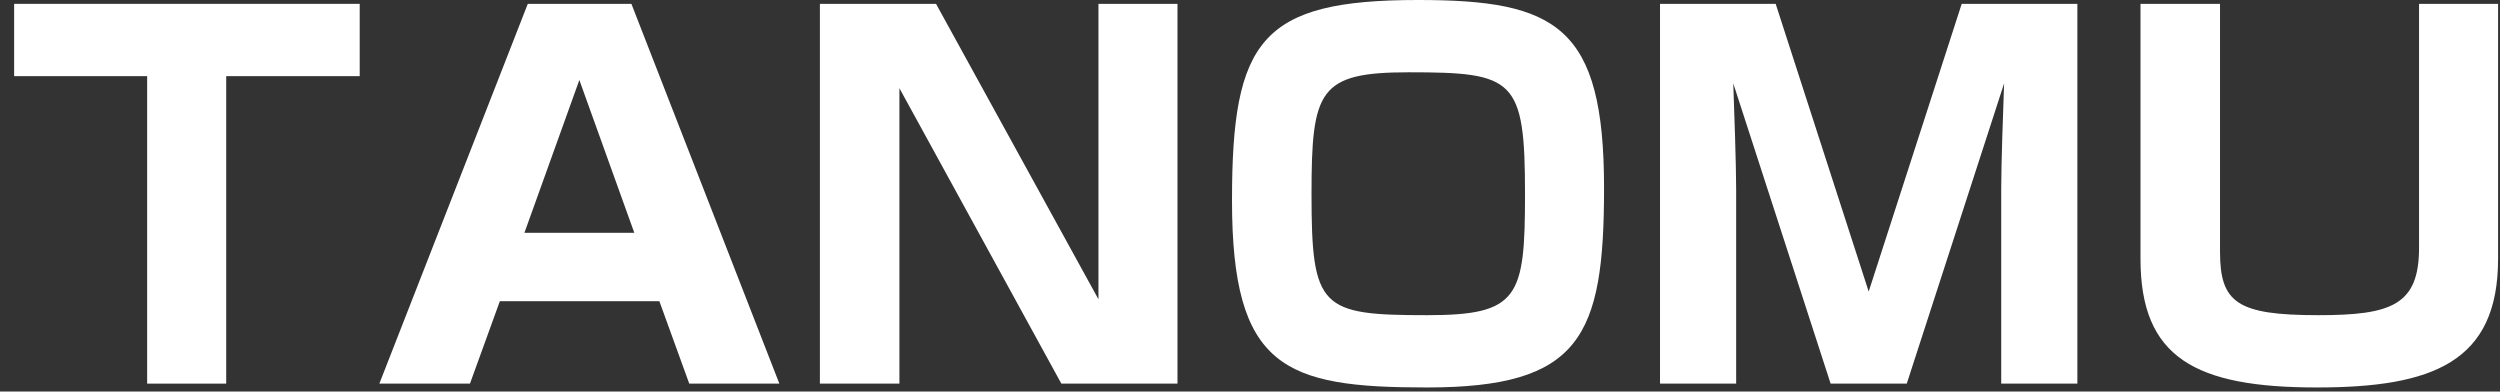
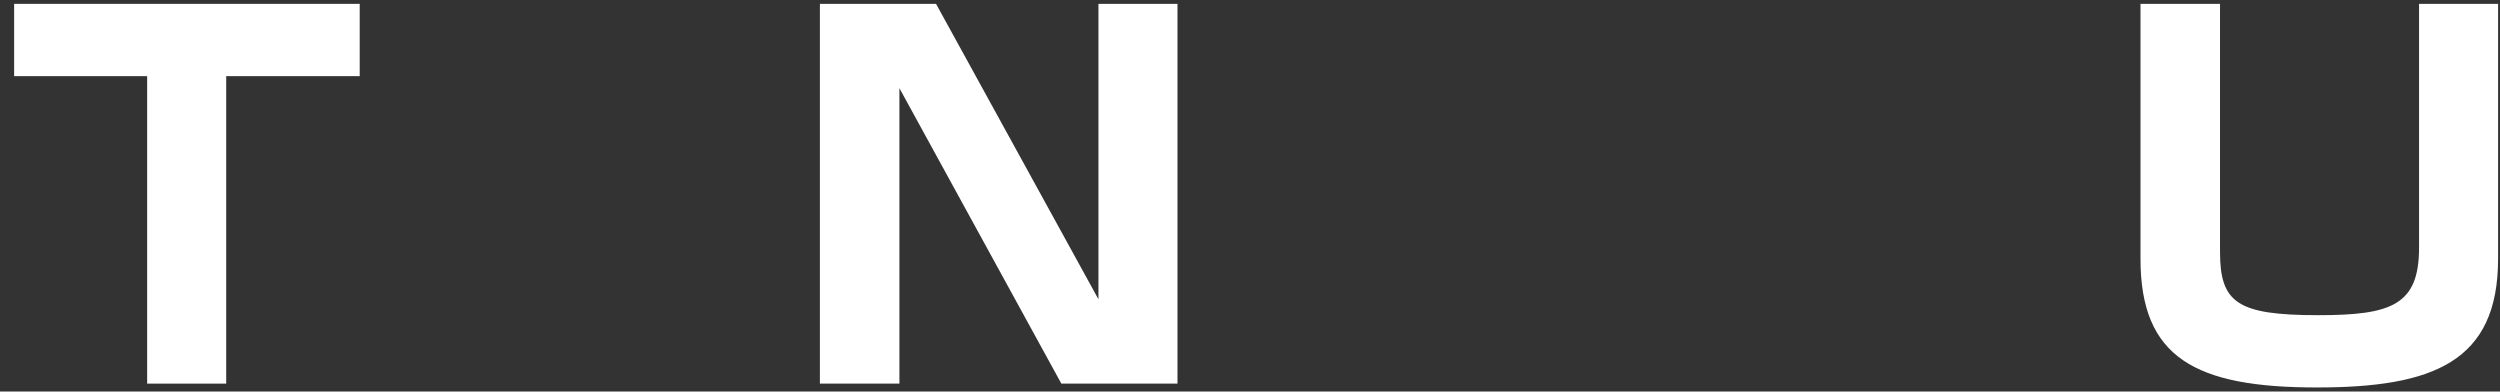
<svg xmlns="http://www.w3.org/2000/svg" width="166" height="26" viewBox="0 0 166 26" fill="none">
  <rect x="0" y="0" width="166" height="26" fill="#333333" stroke="none" />
  <path d="M142.129 0.256H147.409V16.704C147.409 20.096 148.529 20.928 153.937 20.928C158.801 20.928 160.625 20.256 160.625 16.448V0.256H165.873V17.184C165.873 24.032 161.553 25.728 153.841 25.728C145.745 25.728 142.129 23.744 142.129 17.184V0.256Z" fill="white" />
-   <path d="M133.073 5.536L126.609 25.472H121.553L115.089 5.536C115.153 7.264 115.281 11.008 115.281 12.576V25.472H110.225V0.256H117.905L124.081 19.36L130.257 0.256H137.937V25.472H132.881V12.576C132.881 10.816 133.009 7.36 133.073 5.536Z" fill="white" />
-   <path d="M94.157 0C103.341 0 106.509 1.728 106.509 12.48C106.509 22.368 104.941 25.728 94.733 25.728C85.293 25.728 81.805 24.448 81.805 13.312C81.805 2.656 83.725 0 94.157 0ZM101.261 12.896C101.261 5.216 100.557 4.8 93.549 4.8C87.565 4.8 87.085 5.984 87.085 12.896C87.085 20.48 87.693 20.928 94.765 20.928C100.845 20.928 101.261 19.744 101.261 12.896Z" fill="white" />
  <path d="M54.441 0.256H62.153L72.937 19.872V0.256H78.185V25.472H70.473L59.721 5.856V25.472H54.441V0.256Z" fill="white" />
-   <path d="M45.766 25.472L43.782 20H33.19L31.206 25.472H25.189L35.045 0.256H41.925L51.749 25.472H45.766ZM38.469 5.312L34.822 15.456H42.117L38.469 5.312Z" fill="white" />
  <path d="M23.884 5.056H15.02V25.472H9.771V5.056H0.939V0.256H23.884V5.056Z" fill="white" />
</svg>